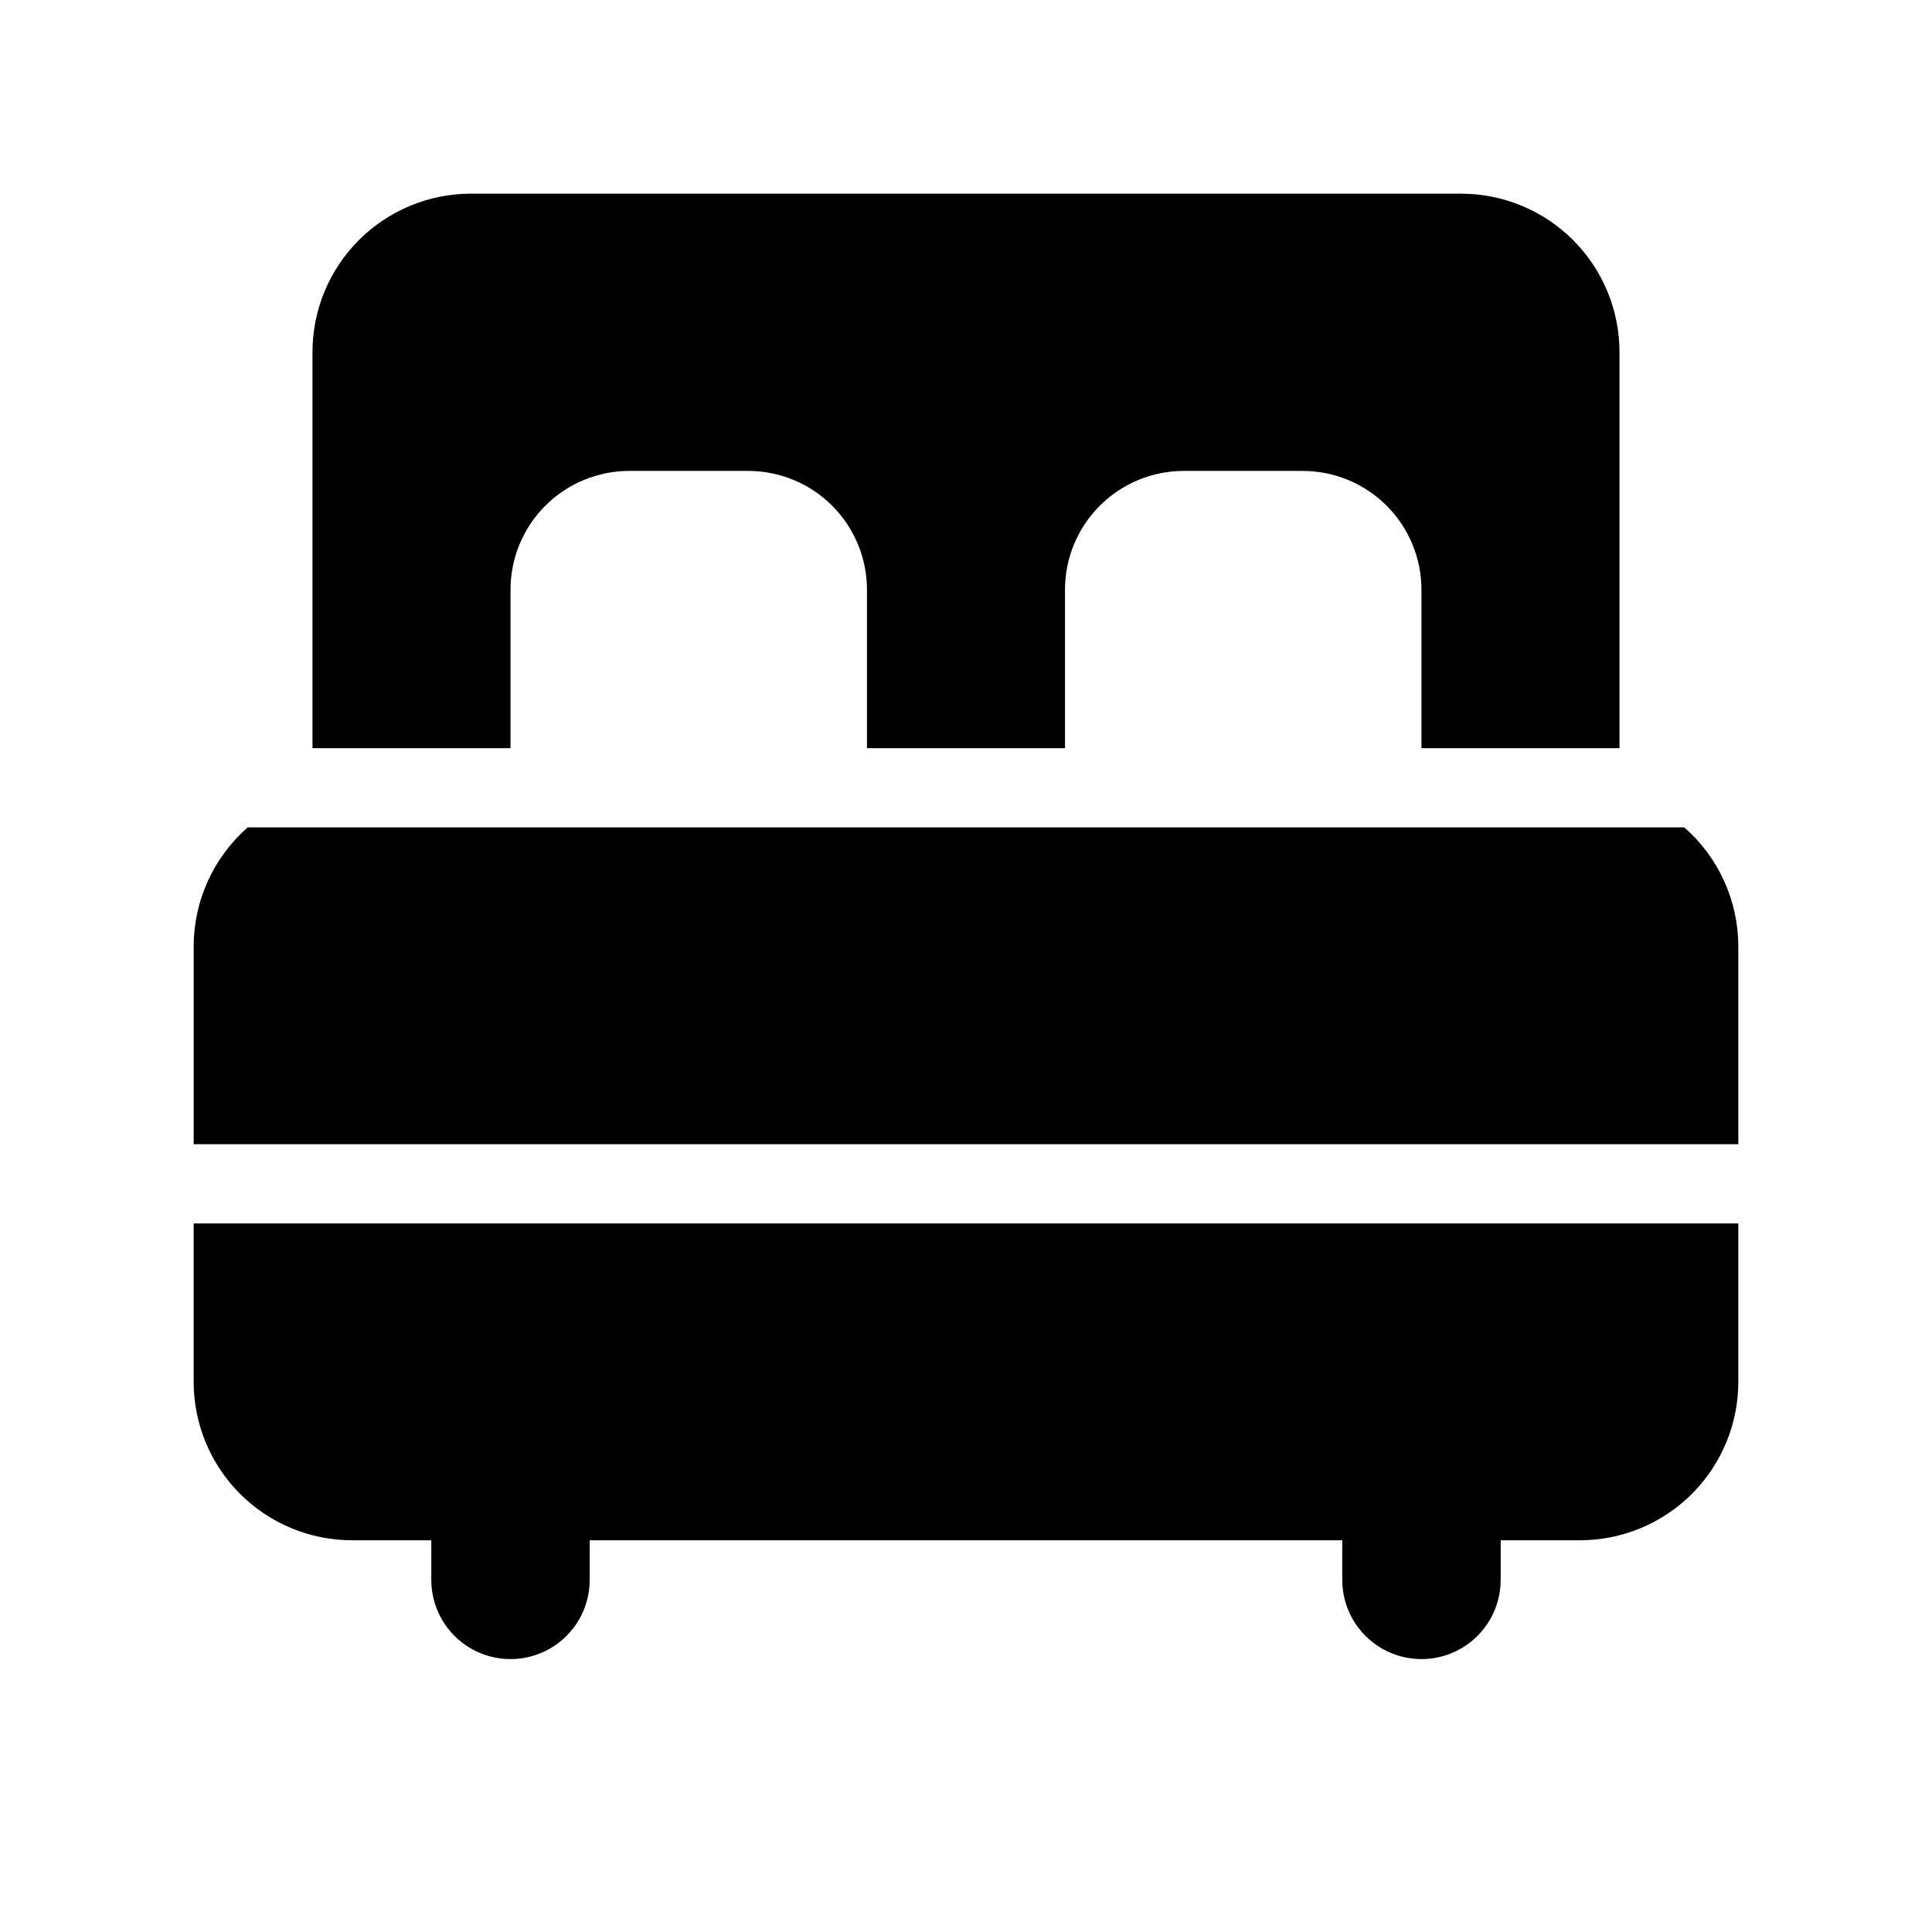
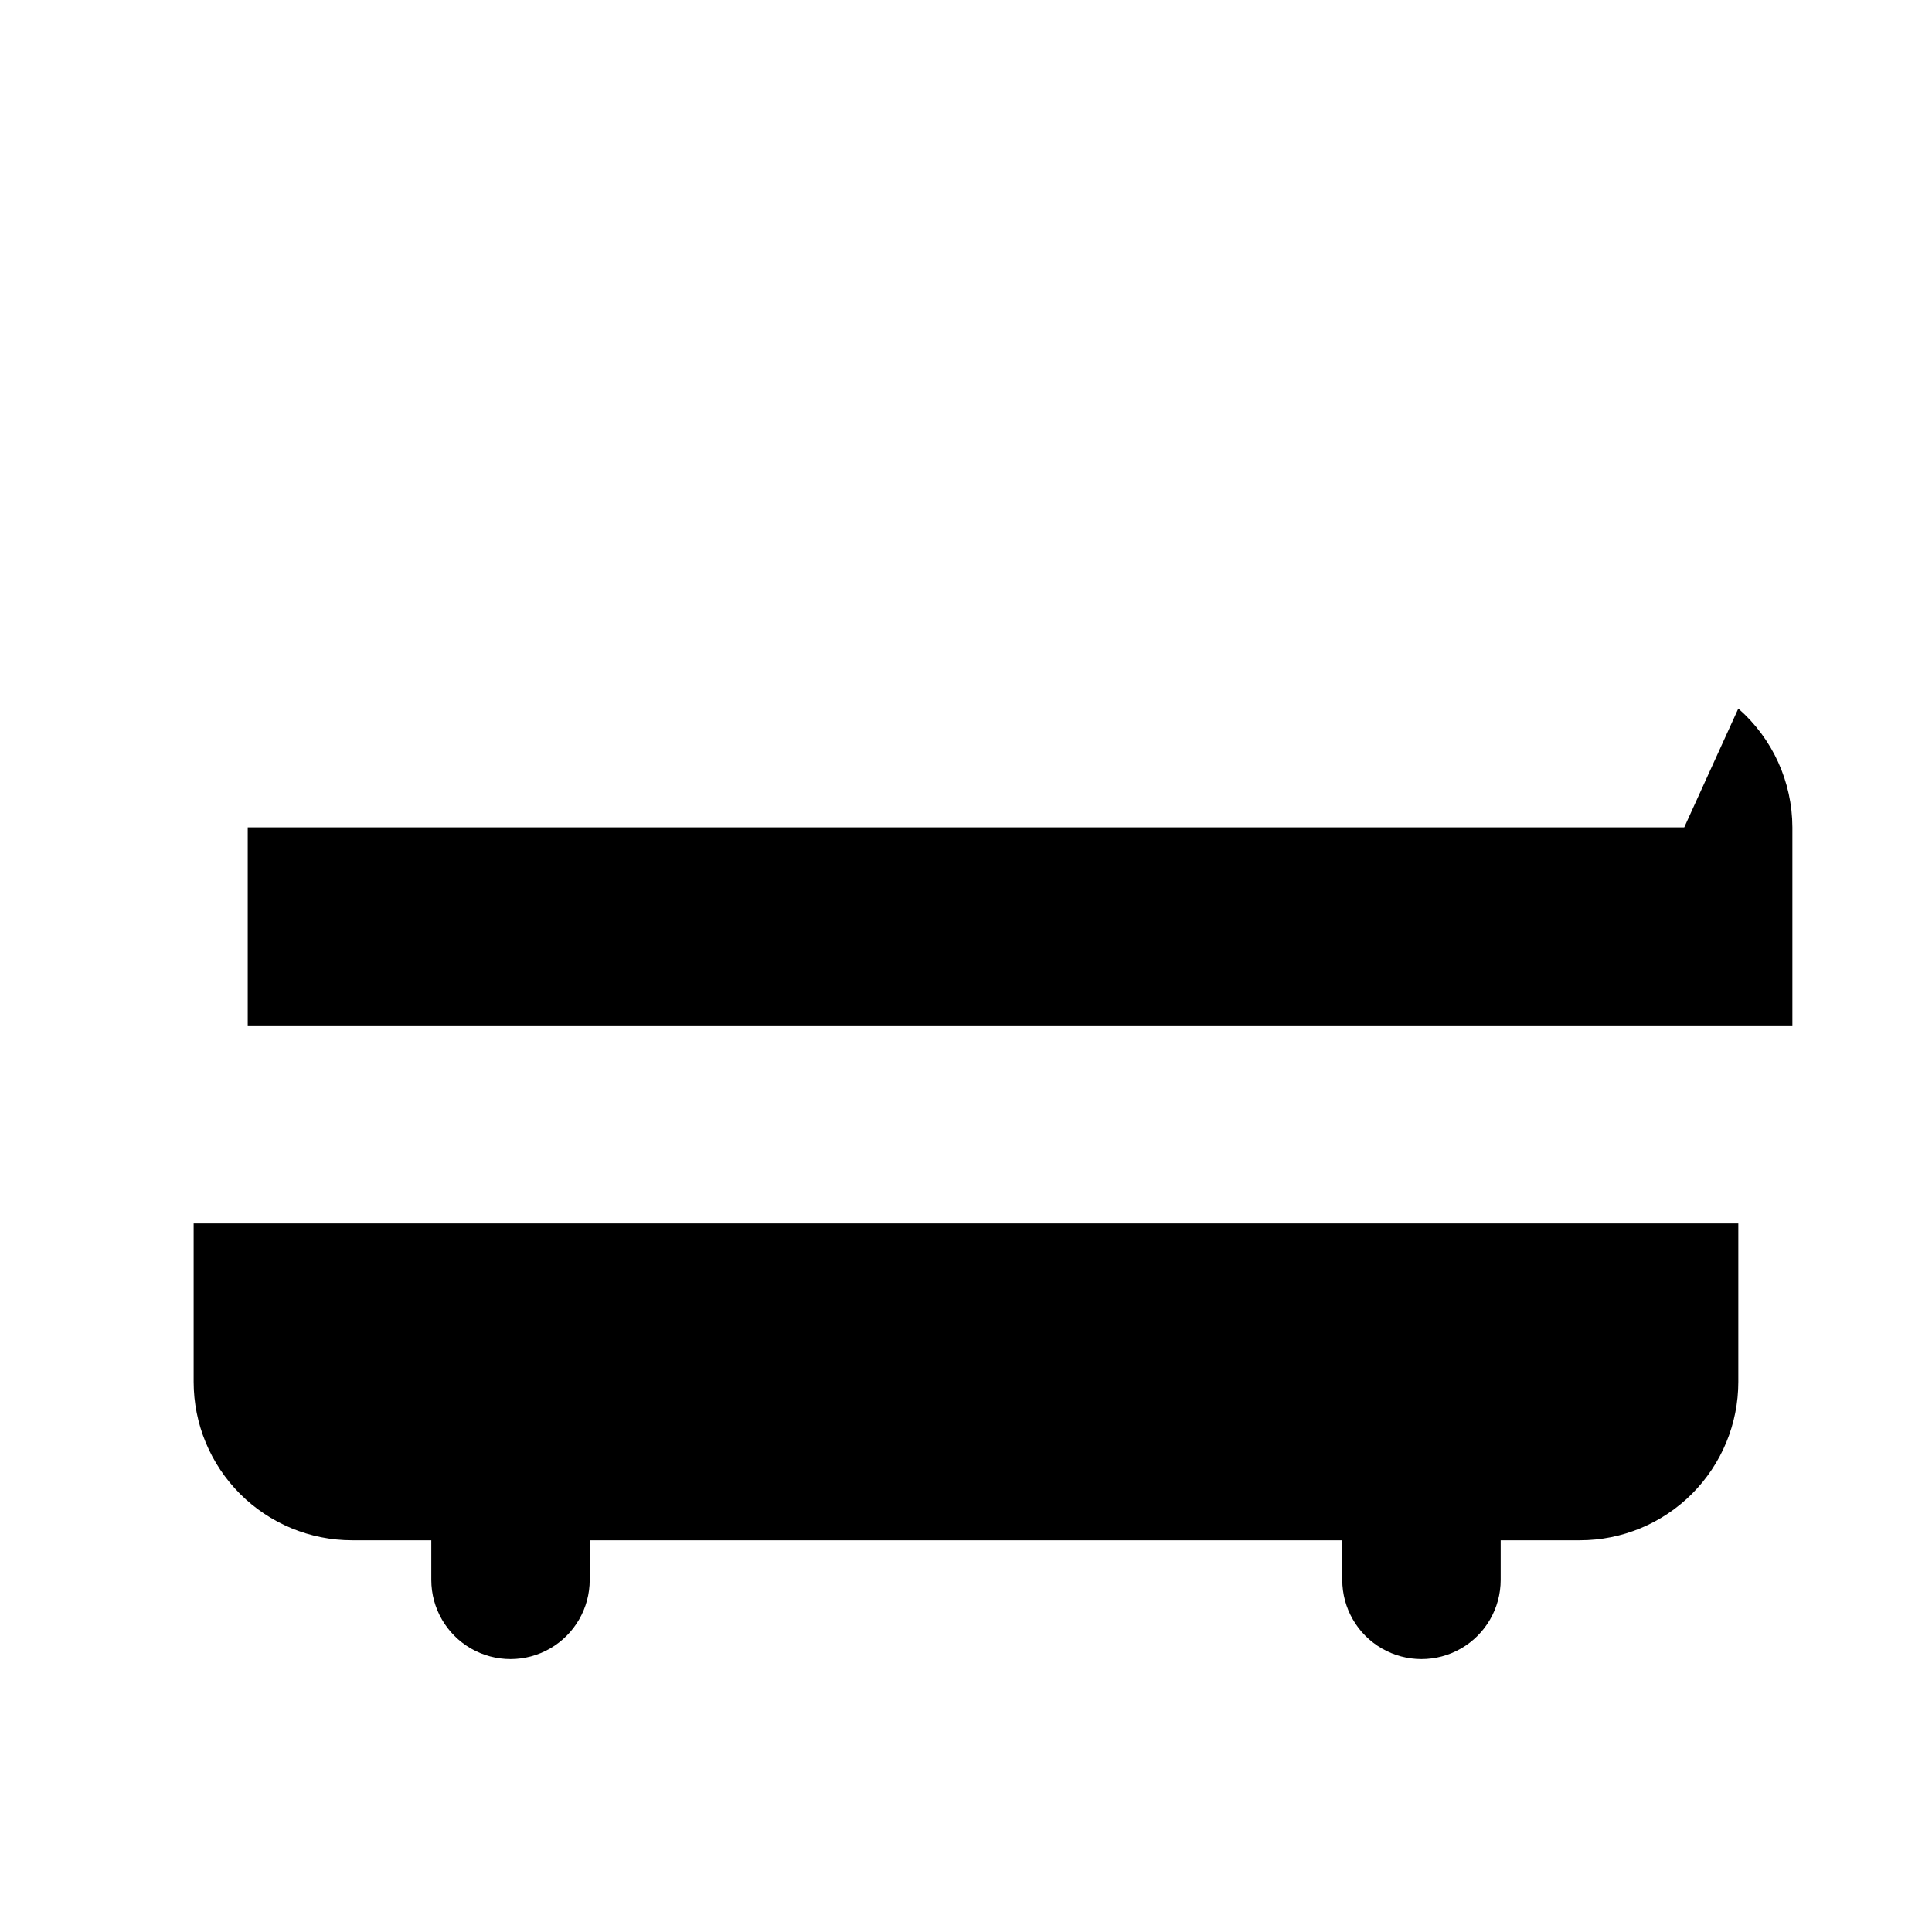
<svg xmlns="http://www.w3.org/2000/svg" fill="#000000" width="800px" height="800px" version="1.1" viewBox="144 144 512 512">
  <g>
-     <path d="m279.29 342.27v-41.984c0-8.352 3.32-16.359 9.223-22.266 5.906-5.902 13.914-9.223 22.266-9.223h31.488c8.352 0 16.359 3.32 22.266 9.223 5.906 5.906 9.223 13.914 9.223 22.266v41.984h52.48v-41.984c0-8.352 3.316-16.359 9.223-22.266 5.906-5.902 13.914-9.223 22.266-9.223h31.488c8.352 0 16.359 3.32 22.266 9.223 5.906 5.906 9.223 13.914 9.223 22.266v41.984h52.48v-104.96c0-11.133-4.426-21.812-12.297-29.688-7.875-7.871-18.555-12.297-29.688-12.297h-262.4c-11.133 0-21.812 4.426-29.688 12.297-7.871 7.875-12.297 18.555-12.297 29.688v104.96z" />
-     <path d="m590.34 363.26h-380.69c-9.078 7.949-14.297 19.422-14.328 31.488v52.48h409.35v-52.48c-0.027-12.066-5.25-23.539-14.328-31.488z" />
+     <path d="m590.34 363.26h-380.69v52.48h409.35v-52.48c-0.027-12.066-5.25-23.539-14.328-31.488z" />
    <path d="m195.32 468.22v41.984c0 11.133 4.426 21.812 12.297 29.688 7.875 7.875 18.555 12.297 29.688 12.297h20.992v10.496c0 7.5 4.004 14.43 10.496 18.18 6.496 3.75 14.5 3.75 20.992 0 6.496-3.75 10.496-10.68 10.496-18.18v-10.496h199.43v10.496c0 7.5 4 14.43 10.496 18.18 6.496 3.75 14.496 3.75 20.992 0 6.496-3.75 10.496-10.68 10.496-18.18v-10.496h20.992c11.133 0 21.812-4.422 29.688-12.297 7.871-7.875 12.297-18.555 12.297-29.688v-41.984z" />
  </g>
</svg>